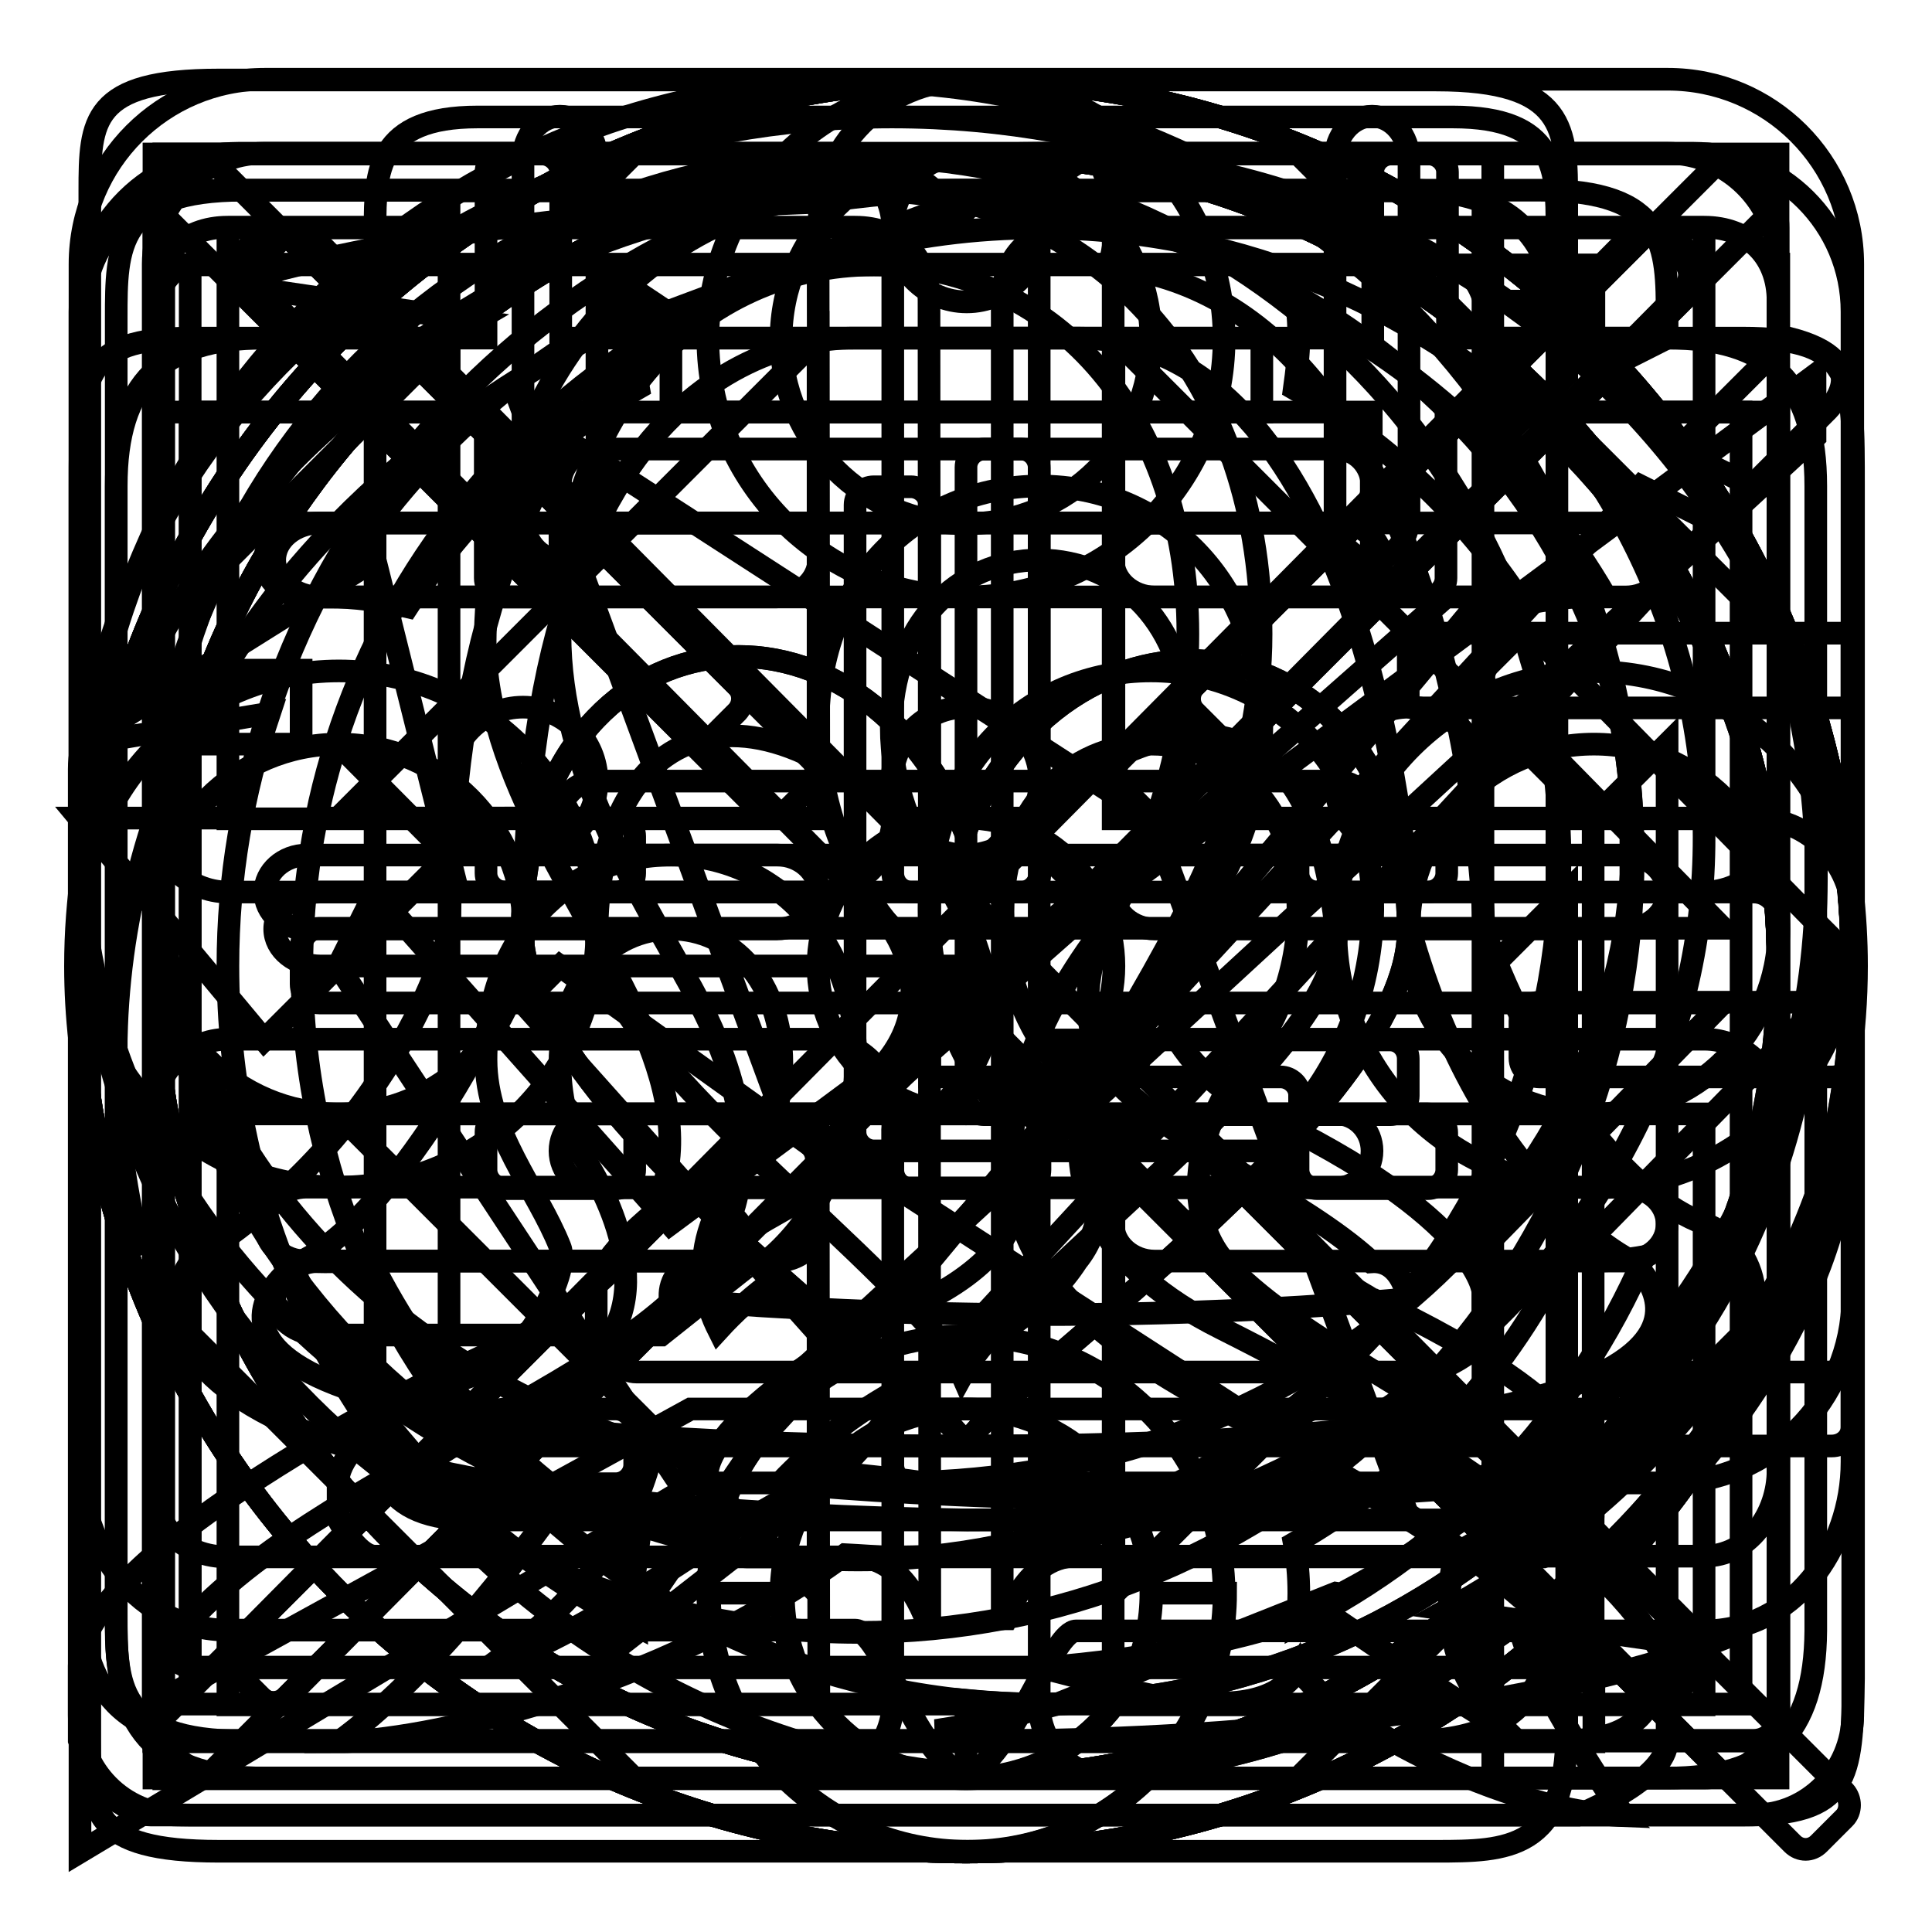
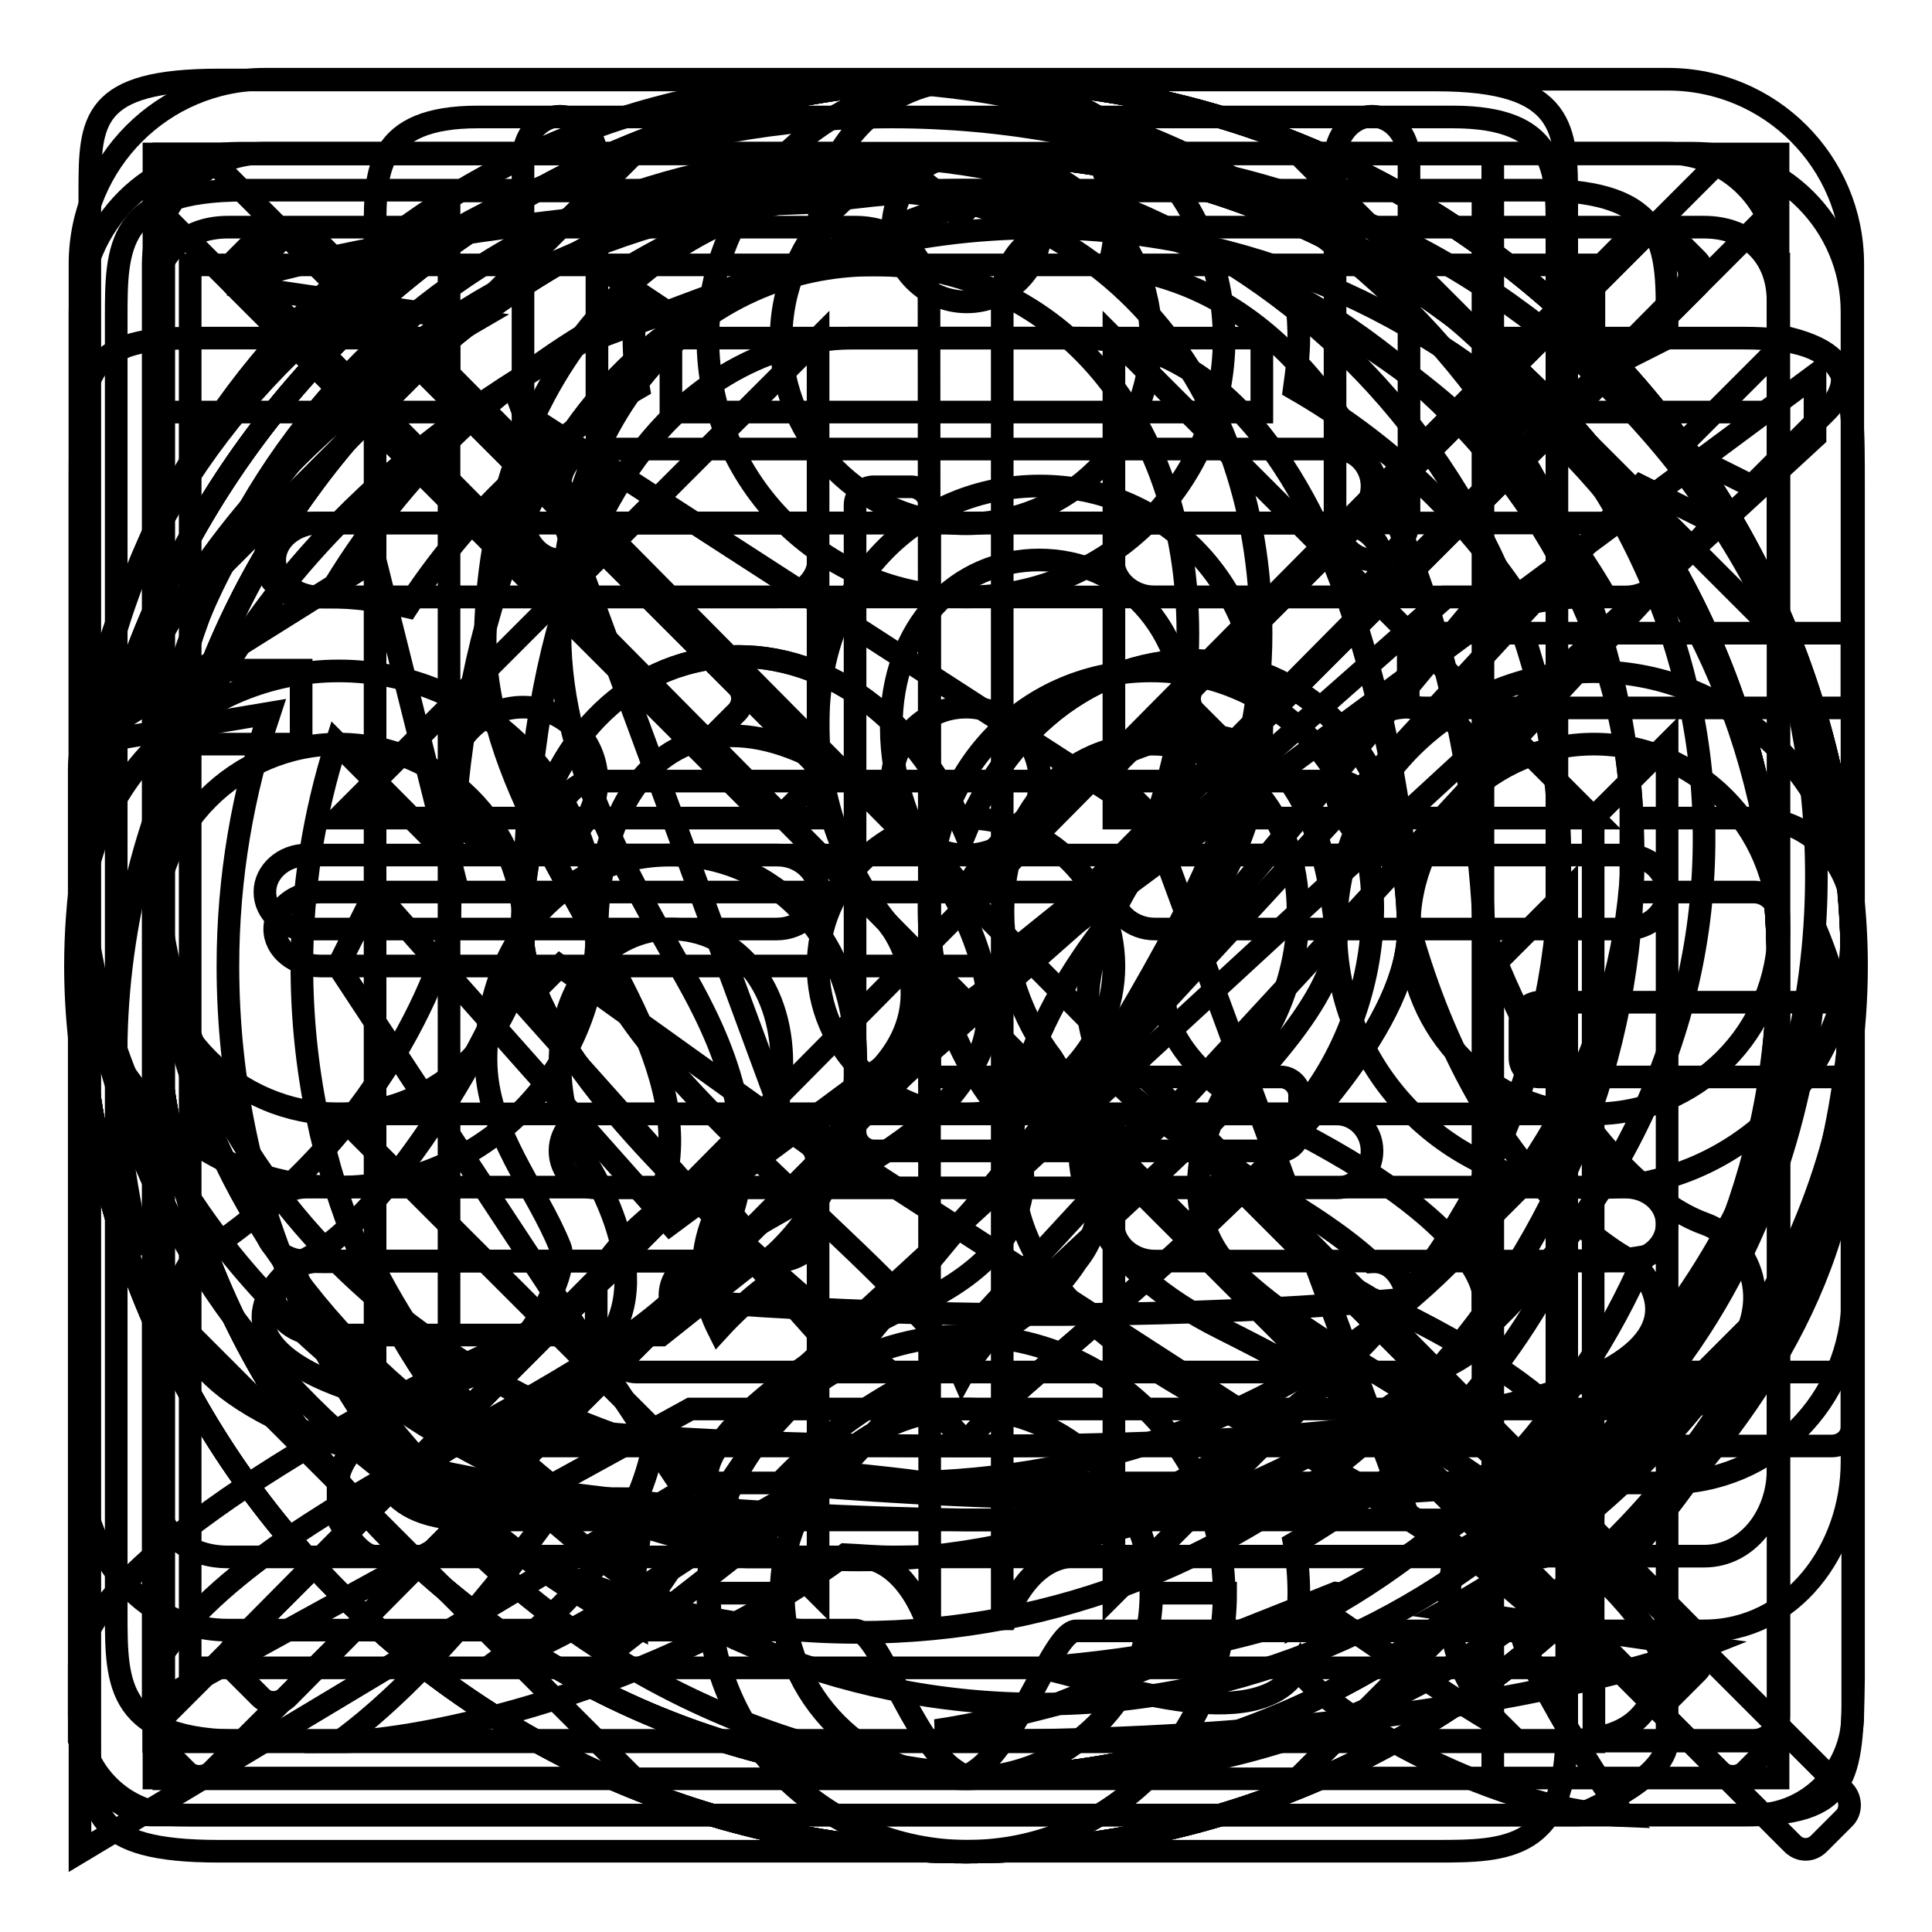
<svg xmlns="http://www.w3.org/2000/svg" version="1.1" x="0px" y="0px" viewBox="0 0 256 256" enable-background="new 0 0 256 256" xml:space="preserve">
  <g>
    <g>
      <path stroke-width="3" fill-opacity="0" stroke="#000000" d="M128,245.4c-64.9,0-117.4-52.6-117.4-117.4C10.6,63.1,63.1,10.6,128,10.6c64.9,0,117.4,52.6,117.4,117.4C245.4,192.9,192.9,245.4,128,245.4L128,245.4z M128,20.4C68.6,20.4,20.4,68.6,20.4,128S68.5,235.6,128,235.6c59.4,0,107.6-48.2,107.6-107.6C235.6,68.6,187.4,20.4,128,20.4L128,20.4z M69.3,54.6l83.2,53.8l34.3,93l-83.2-53.8L69.3,54.6L69.3,54.6z M128,147.6c10.8,0,19.6-8.8,19.6-19.6s-8.8-19.6-19.6-19.6c-10.8,0-19.6,8.8-19.6,19.6S117.2,147.6,128,147.6L128,147.6z" />
      <path stroke-width="3" fill-opacity="0" stroke="#000000" d="M128,245.4c-64.9,0-117.4-52.6-117.4-117.4C10.6,63.1,63.1,10.6,128,10.6c64.9,0,117.4,52.6,117.4,117.4C245.4,192.9,192.9,245.4,128,245.4L128,245.4z M128,20.4C68.6,20.4,20.4,68.6,20.4,128S68.5,235.6,128,235.6c59.4,0,107.6-48.2,107.6-107.6C235.6,68.6,187.4,20.4,128,20.4L128,20.4z M169.6,152.5h-48.9h-4.9c-1.3,0-2.5-1.1-2.5-2.5v-4.9V66.9c0-1.3,1.1-2.4,2.5-2.4h4.9c1.3,0,2.5,1.1,2.5,2.4v75.8h46.5c1.3,0,2.5,1.1,2.5,2.4v4.9C172,151.4,170.9,152.5,169.6,152.5L169.6,152.5z" />
      <path stroke-width="3" fill-opacity="0" stroke="#000000" d="M90,196.5c-0.1,0-45.2-68.5-45.2-68.5l4.9-9.8l39.1,44L240.5,49.7v8.2C240.5,57.9,90,196.5,90,196.5L90,196.5z M211.2,35.1H25.2V221h185.9V108.4l9.8-9.8v115.2c0,16.9-7.5,16.9-16.9,16.9H32.3c-16.9,0-16.9-7.5-16.9-16.9V42.1c0-9.3,0-16.9,16.9-16.9H204c16.9,0,16.9,7.5,16.9,16.9v2.7l-9.7,4.9V35.1L211.2,35.1z" />
      <path stroke-width="3" fill-opacity="0" stroke="#000000" d="M225.8,216.1h-83.2c-3,0-7.6,14.5-13.3,18.5l0,1c-0.5,0-0.9-0.1-1.4-0.3c-0.5,0.2-0.9,0.3-1.3,0.3l0-1c-5.8-3.9-10.1-18.6-13.3-18.6H30.2c-11.7,0-19.6-10.8-19.6-22.4V41.3c0-11.6,9.5-21,21.1-21h80.1c6.1,0,11.6,3.6,15.4,8.6c3.8-5.2,10-8.6,17-8.6h80.1c11.7,0,21.1,9.4,21.1,21v152.4C245.4,205.3,237.5,216.1,225.8,216.1L225.8,216.1z M123.1,39.9c0-5.9-3.9-9.8-9.8-9.8H30.2c-5.9,0-9.8,3.9-9.8,9.8v156.6c0,5.9,3.9,9.8,9.8,9.8h83.2c7.2,0,9.8,9.8,9.8,9.8L123.1,39.9L123.1,39.9z M235.6,39.9c0-5.9-3.9-9.8-9.8-9.8h-83.2c-5.9,0-9.8,3.9-9.8,9.8v176.1c0-0.1,2.6-9.8,9.8-9.8h83.2c5.9,0,9.8-5.6,9.8-11.4V39.9L235.6,39.9z M215.4,167.1h-62.4c-3,0-5.5-2.2-5.5-4.9s2.5-4.9,5.5-4.9h62.4c3.1,0,5.5,2.2,5.5,4.9S218.5,167.1,215.4,167.1L215.4,167.1z M215.4,123.1h-62.4c-3,0-5.5-2.2-5.5-4.9c0-2.7,2.5-4.9,5.5-4.9h62.4c3.1,0,5.5,2.2,5.5,4.9C221,120.9,218.5,123.1,215.4,123.1L215.4,123.1z M215.4,79.1h-62.4c-3,0-5.5-2.2-5.5-4.9s2.5-4.9,5.5-4.9h62.4c3.1,0,5.5,2.2,5.5,4.9S218.5,79.1,215.4,79.1L215.4,79.1z M102.9,167.1H40.6c-3.1,0-5.5-2.2-5.5-4.9s2.5-4.9,5.5-4.9h62.4c3,0,5.5,2.2,5.5,4.9C108.4,164.9,106,167.1,102.9,167.1L102.9,167.1z M102.9,123.1H40.6c-3.1,0-5.5-2.2-5.5-4.9c0-2.7,2.5-4.9,5.5-4.9h62.4c3,0,5.5,2.2,5.5,4.9C108.4,120.9,106,123.1,102.9,123.1L102.9,123.1z M102.9,79.1H40.6c-3.1,0-5.5-2.2-5.5-4.9s2.5-4.9,5.5-4.9h62.4c3,0,5.5,2.2,5.5,4.9C108.4,76.9,106,79.1,102.9,79.1L102.9,79.1z" />
-       <path stroke-width="3" fill-opacity="0" stroke="#000000" d="M221,235.6H35c-13.5,0-19.6-6-19.6-19.6V64.4c0-13.6,6.1-19.6,19.6-19.6h29.4v-22c0-1.3,1.1-2.4,2.5-2.4h4.9c1.3,0,2.5,1.1,2.5,2.4v22h107.6v-22c0-1.3,1.1-2.4,2.5-2.4h4.9c1.3,0,2.5,1.1,2.5,2.4v22H221c13.5,0,19.6,6,19.6,19.6v151.7C240.5,229.7,234.5,235.6,221,235.6L221,235.6z M230.7,54.6h-39.1v22c0,1.3-1.1,2.5-2.5,2.5h-4.9c-1.3,0-2.5-1.1-2.5-2.5v-22H74.2v22c0,1.3-1.1,2.5-2.5,2.5h-4.9c-1.3,0-2.5-1.1-2.5-2.5v-22H25.2v171.2h205.5V54.6L230.7,54.6z M66.9,108.4h14.7c1.3,0,2.5,1.1,2.5,2.4v4.9c0,1.3-1.1,2.5-2.5,2.5H66.9c-1.3,0-2.5-1.1-2.5-2.5v-4.9C64.4,109.5,65.5,108.4,66.9,108.4L66.9,108.4z M66.9,147.6h14.7c1.3,0,2.5,1.1,2.5,2.5v4.9c0,1.3-1.1,2.5-2.5,2.5H66.9c-1.3,0-2.5-1.1-2.5-2.5V150C64.4,148.7,65.5,147.6,66.9,147.6L66.9,147.6z M66.9,186.7h14.7c1.3,0,2.5,1.1,2.5,2.5v4.9c0,1.3-1.1,2.5-2.5,2.5H66.9c-1.3,0-2.5-1.1-2.5-2.5v-4.9C64.4,187.8,65.5,186.7,66.9,186.7L66.9,186.7z M120.7,108.4h14.7c1.3,0,2.4,1.1,2.4,2.4v4.9c0,1.3-1.1,2.5-2.4,2.5h-14.7c-1.3,0-2.4-1.1-2.4-2.5v-4.9C118.2,109.5,119.3,108.4,120.7,108.4L120.7,108.4z M120.7,147.6h14.7c1.3,0,2.4,1.1,2.4,2.5v4.9c0,1.3-1.1,2.5-2.4,2.5h-14.7c-1.3,0-2.4-1.1-2.4-2.5V150C118.2,148.7,119.3,147.6,120.7,147.6L120.7,147.6z M120.7,186.7h14.7c1.3,0,2.4,1.1,2.4,2.5v4.9c0,1.3-1.1,2.5-2.4,2.5h-14.7c-1.3,0-2.4-1.1-2.4-2.5v-4.9C118.2,187.8,119.3,186.7,120.7,186.7L120.7,186.7z M174.5,108.4h14.7c1.3,0,2.5,1.1,2.5,2.4v4.9c0,1.3-1.1,2.5-2.5,2.5h-14.7c-1.3,0-2.5-1.1-2.5-2.5v-4.9C172,109.5,173.1,108.4,174.5,108.4L174.5,108.4z M174.5,147.6h14.7c1.3,0,2.5,1.1,2.5,2.5v4.9c0,1.3-1.1,2.5-2.5,2.5h-14.7c-1.3,0-2.5-1.1-2.5-2.5V150C172,148.7,173.1,147.6,174.5,147.6L174.5,147.6z M174.5,186.7h14.7c1.3,0,2.5,1.1,2.5,2.5v4.9c0,1.3-1.1,2.5-2.5,2.5h-14.7c-1.3,0-2.5-1.1-2.5-2.5v-4.9C172,187.8,173.1,186.7,174.5,186.7L174.5,186.7z" />
      <path stroke-width="3" fill-opacity="0" stroke="#000000" d="M211.2,157.4c-18.9,0-34.2-15.3-34.2-34.2s15.3-34.2,34.2-34.2s34.2,15.3,34.2,34.2S230.1,157.4,211.2,157.4L211.2,157.4z M211.2,98.6c-13.5,0-24.5,10.9-24.5,24.5c0,13.5,10.9,24.5,24.5,24.5c13.5,0,24.5-10.9,24.5-24.5C235.6,109.6,224.7,98.6,211.2,98.6L211.2,98.6z M201.8,80.1c-7.7-11.8-18.1-21.6-30.3-28.6c0.3-2.2,0.6-4.4,0.6-6.7c0-1.4-0.1-2.9-0.2-4.3c17.1,8.6,31.3,22.1,40.9,38.6c-0.5,0-1-0.1-1.5-0.1C208,79.1,204.8,79.4,201.8,80.1L201.8,80.1z M128,245.4c-18.9,0-34.2-15.3-34.2-34.2s15.3-34.2,34.2-34.2s34.2,15.3,34.2,34.2S146.9,245.4,128,245.4L128,245.4z M128,186.7c-13.5,0-24.5,10.9-24.5,24.5c0,13.5,11,24.5,24.5,24.5c13.5,0,24.5-10.9,24.5-24.5S141.5,186.7,128,186.7L128,186.7z M128,79.1c-18.9,0-34.2-15.3-34.2-34.2c0-18.9,15.3-34.2,34.2-34.2s34.2,15.3,34.2,34.2C162.2,63.8,146.9,79.1,128,79.1L128,79.1z M128,20.4c-13.5,0-24.5,10.9-24.5,24.5c0,13.5,11,24.5,24.5,24.5c13.5,0,24.5-10.9,24.5-24.5C152.5,31.3,141.5,20.4,128,20.4L128,20.4z M84.2,215.4c-20.4-10.3-36.7-27.5-45.9-48.5c1.6,0.2,3.2,0.3,4.8,0.3c2,0,3.9-0.2,5.9-0.4c7.8,15.9,20.2,29.1,35.6,37.8c-0.3,2.2-0.6,4.4-0.6,6.6C84,212.6,84.1,214,84.2,215.4L84.2,215.4z M54,80.4c-3.4-0.8-7-1.3-10.6-1.3c9.6-16.4,23.7-29.9,40.8-38.5C84.1,42,84,43.4,84,44.8c0,2.3,0.2,4.5,0.6,6.6C72.2,58.5,61.7,68.5,54,80.4L54,80.4z M79.1,123.1c0,18.9-15.3,34.2-34.2,34.2c-18.9,0-34.2-15.3-34.2-34.2s15.3-34.2,34.2-34.2C63.7,88.9,79.1,104.2,79.1,123.1L79.1,123.1z M20.4,123.1c0,13.5,10.9,24.5,24.5,24.5c13.5,0,24.5-10.9,24.5-24.5c0-13.5-10.9-24.5-24.5-24.5C31.3,98.6,20.4,109.6,20.4,123.1L20.4,123.1z M207,166.9c1.4,0.1,2.8,0.2,4.2,0.2c2.3,0,4.5-0.2,6.7-0.6c-9.1,21.1-25.5,38.5-46,48.8c0.1-1.4,0.2-2.8,0.2-4.2c0-2.3-0.2-4.5-0.6-6.6C186.7,195.8,199.1,182.7,207,166.9L207,166.9z" />
      <path stroke-width="3" fill-opacity="0" stroke="#000000" d="M246,128c0,35.8-21.6,67.3-54.2,85.3l33.9,4.9c0,0-31.4,12.5-97.7,12.5c0,0,1.3-0.5,3.3-1.3c-1.1,0-2.2,0.1-3.3,0.1c-1.3,0-2.7-0.1-4-0.2c5.3-0.8,10.5-2,15.8-3.4c14.5-5.8,37.2-14.8,37.2-14.8l0.7,0.1c12.4-6.6,23.9-14.8,33.5-24.6c29.1-29.7,34.1-66.3,26-97.4C242.8,101.3,246,114.3,246,128L246,128z M69.3,132.9l4.9-4.9l34.2,24.5l83.2-73.4h4.9c0,0-79.8,95.7-84.5,101.6C112,180.7,69.3,132.9,69.3,132.9L69.3,132.9z M79.1,44.8l-0.8-0.1c-12.4,6.6-23.8,14.8-33.4,24.6c-28.9,29.5-34.1,65.9-26.2,96.9C13.1,154.3,10,141.5,10,128c0-35.4,21.1-67,53-85.5l-32.7-4.8c0,0,25.2-9,78-10.9c6.4-0.9,13-1.6,19.7-1.6c3.7,0,7.3,0.2,11,0.5c-5.5,0.6-11.1,1.7-16.7,2.9C109.4,33.5,79.1,44.8,79.1,44.8L79.1,44.8z" />
      <path stroke-width="3" fill-opacity="0" stroke="#000000" d="M221,196.5H92.1l-81.5,48.9V172v-14.7V35c0-13.5,11-24.5,24.5-24.5H221c13.5,0,24.5,10.9,24.5,24.5v137C245.4,185.6,234.5,196.5,221,196.5L221,196.5z M235.6,35c0-8.1-6.6-14.7-14.7-14.7H35c-8.1,0-14.7,6.6-14.7,14.7v137v53.8l71.2-39.1H221c8.1,0,14.7-6.6,14.7-14.7V35L235.6,35z M186.7,113.3c-5.4,0-9.8-4.4-9.8-9.8c0-5.4,4.4-9.8,9.8-9.8s9.8,4.4,9.8,9.8C196.5,108.9,192.1,113.3,186.7,113.3L186.7,113.3z M128,113.3c-5.4,0-9.8-4.4-9.8-9.8c0-5.4,4.4-9.8,9.8-9.8c5.4,0,9.8,4.4,9.8,9.8C137.8,108.9,133.4,113.3,128,113.3L128,113.3z M69.3,113.3c-5.4,0-9.8-4.4-9.8-9.8c0-5.4,4.4-9.8,9.8-9.8c5.4,0,9.8,4.4,9.8,9.8C79.1,108.9,74.7,113.3,69.3,113.3L69.3,113.3z" />
-       <path stroke-width="3" fill-opacity="0" stroke="#000000" d="M225.8,235.6h-78.3c-5.4,0-9.8-4.4-9.8-9.8v-78.3c0-5.4,4.4-9.8,9.8-9.8h78.3c5.4,0,9.8,4.4,9.8,9.8v78.3C235.6,231.3,231.3,235.6,225.8,235.6L225.8,235.6z M225.8,147.6h-78.3v78.3h78.3L225.8,147.6L225.8,147.6z M225.8,118.2h-78.3c-5.4,0-9.8-4.4-9.8-9.8V30.2c0-5.4,4.4-9.8,9.8-9.8h78.3c5.4,0,9.8,4.4,9.8,9.8v78.3C235.6,113.8,231.3,118.2,225.8,118.2L225.8,118.2z M225.8,30.2h-78.3v78.3h78.3L225.8,30.2L225.8,30.2z M108.4,235.6H30.2c-5.4,0-9.8-4.4-9.8-9.8v-78.3c0-5.4,4.4-9.8,9.8-9.8h78.3c5.4,0,9.8,4.4,9.8,9.8v78.3C118.2,231.3,113.8,235.6,108.4,235.6L108.4,235.6z M108.4,147.6H30.2v78.3h78.3L108.4,147.6L108.4,147.6z M108.4,118.2H30.2c-5.4,0-9.8-4.4-9.8-9.8V30.2c0-5.4,4.4-9.8,9.8-9.8h78.3c5.4,0,9.8,4.4,9.8,9.8v78.3C118.2,113.8,113.8,118.2,108.4,118.2L108.4,118.2z M108.4,30.2H30.2v78.3h78.3L108.4,30.2L108.4,30.2z" />
      <path stroke-width="3" fill-opacity="0" stroke="#000000" d="M201.5,216.1c0.7,4.6,11.1,21.3,13.8,24.5c-18.6-0.7-41.3-15-43.2-19.6c-5.4,9.6-25.9,1.7-34.2,0c14.5-1.1,26.9-3.8,37.6-7.5c7.3,5,22.3,15.2,23.6,15.3c-7.7-7.6-7.8-16.4-6.3-22.9c50.6-27.8,47.8-82.8,47.8-82.8C262.3,175,201.7,216.1,201.5,216.1L201.5,216.1z M118.3,206.3c-2.1,0-4.2-0.2-6.3-0.3c-25.2,18.5-56.9,24.8-67.1,24.8c11.7-8.5,23.6-23.9,29.8-32.7c-37.7-14.8-64.1-48.3-64.1-87.2c0-52.7,48.2-95.4,107.6-95.4c59.5,0,107.6,42.7,107.6,95.4C225.9,163.6,177.8,206.3,118.3,206.3L118.3,206.3z M118.3,25.3c-54,0-97.8,38.3-97.8,85.6c0,37.5,27.6,69.3,66,80.9c-1.2,6.4-5.7,17.6-21.9,29.2c18.3-6.6,33.1-21.1,47-25.8c4.6,0.5,8.5,0.9,10.4,1.2c52.4-1.6,94.3-39.2,94.3-85.5C216.2,63.6,172.3,25.3,118.3,25.3L118.3,25.3z" />
-       <path stroke-width="3" fill-opacity="0" stroke="#000000" d="M241.9,54.6l-9.8,9.8l-9.8-4.9L237,44.8C249.3,47.9,241.9,54.6,241.9,54.6L241.9,54.6z M109.8,196.5l-28.1,21.9l18.3-26.8L217.4,64.4l9.8,4.9L109.8,196.5L109.8,196.5z M42.6,176.9c-3.4,0-6.2-2.2-6.2-4.9s2.8-4.9,6.2-4.9H100c-0.1,0-12.4,9.8-12.4,9.8H42.6L42.6,176.9z M36.4,74.2c0-2.7,2.7-4.9,5.9-4.9h134.9c3.3,0,5.9,2.2,5.9,4.9s-2.6,4.9-5.9,4.9H42.3C39.1,79.1,36.4,76.9,36.4,74.2L36.4,74.2z M42.5,128c-3.4,0-6.1-2.2-6.1-4.9c0-2.7,2.7-4.9,6.1-4.9H144c-0.1,0-12.2,9.8-12.2,9.8H42.5L42.5,128z M197.8,20.4H21.7v215.3h176.1V128l9.8-9.8v111.2c0,15.8-8,15.9-17.3,15.9H29c-17.1,0-17.1-5.4-17.1-14.7V25.3c0-9.3,0.2-14.7,17.1-14.7h161.3c17.3,0,17.3,6.6,17.3,15.9v23.2l-9.8,9.8L197.8,20.4L197.8,20.4z" />
+       <path stroke-width="3" fill-opacity="0" stroke="#000000" d="M241.9,54.6l-9.8,9.8l-9.8-4.9L237,44.8C249.3,47.9,241.9,54.6,241.9,54.6L241.9,54.6z M109.8,196.5l-28.1,21.9l18.3-26.8L217.4,64.4l9.8,4.9L109.8,196.5L109.8,196.5z M42.6,176.9c-3.4,0-6.2-2.2-6.2-4.9s2.8-4.9,6.2-4.9H100c-0.1,0-12.4,9.8-12.4,9.8H42.6L42.6,176.9z M36.4,74.2c0-2.7,2.7-4.9,5.9-4.9h134.9c3.3,0,5.9,2.2,5.9,4.9s-2.6,4.9-5.9,4.9H42.3C39.1,79.1,36.4,76.9,36.4,74.2L36.4,74.2z M42.5,128c-3.4,0-6.1-2.2-6.1-4.9c0-2.7,2.7-4.9,6.1-4.9H144c-0.1,0-12.2,9.8-12.2,9.8H42.5L42.5,128z M197.8,20.4H21.7v215.3h176.1V128l9.8-9.8v111.2c0,15.8-8,15.9-17.3,15.9H29c-17.1,0-17.1-5.4-17.1-14.7V25.3c0-9.3,0.2-14.7,17.1-14.7h161.3c17.3,0,17.3,6.6,17.3,15.9v23.2l-9.8,9.8L197.8,20.4z" />
      <path stroke-width="3" fill-opacity="0" stroke="#000000" d="M242.7,191.6h-23.9c-1.5,0-2.7-1.1-2.7-2.5v-4.9c0-1.3,1.2-2.4,2.7-2.4h23.9c1.5,0,2.7,1.1,2.7,2.4v4.9C245.4,190.5,244.2,191.6,242.7,191.6L242.7,191.6z M242.8,142.7H204c-1.4,0-2.6-1.1-2.6-2.5v-4.9c0-1.3,1.2-2.5,2.6-2.5h38.8c1.4,0,2.6,1.1,2.6,2.5v4.9C245.4,141.6,244.2,142.7,242.8,142.7L242.8,142.7z M187.2,93.8c-0.3,0-0.6-0.2-0.6-0.6v-8.7c0-0.3,0.2-0.6,0.6-0.6h57.6c0.3,0,0.6,0.3,0.6,0.6v8.7c0,0.3-0.2,0.6-0.6,0.6H187.2L187.2,93.8z M161.8,176c55,27.6,59.1,44.9,59.1,44.9s0,4.5,0,9.8c0,5.2-11.8,9.8-11.8,9.8s-183.2,0-189.1,0c-5.9,0-9.5-9.9-9.5-9.9s0-2.8,0-9.9c0-14.1,42.2-36,48.9-38.9c63.6-27.6,3.9-60,4.9-97.8c0.9-35.1,23-58.7,51.4-58.7c28.4,0,51.4,23.6,51.4,58.7c0,18.3-7.7,33.8-18.1,51.4C149,135.3,129.2,159.7,161.8,176z M157.4,84c0-29.7-18.6-48.9-41.6-48.9c-23,0-41.6,19.2-41.6,48.9c0,18.1,10.3,33.9,17.5,47c4.3,7.9,11.2,23,2.1,36.2c-13.3,18.2-59,30.7-73.4,53.7c0,6.2,0,9.9,0,9.9h190.8c0,0,0-7.2,0-9.9c-28.9-30.6-59.8-32.8-73.4-53.7c0-0.3-12.5-16.3,8.1-43.8c0,0,1.8,0,0,0C153,112.5,157.4,98.3,157.4,84L157.4,84z" />
      <path stroke-width="3" fill-opacity="0" stroke="#000000" d="M230.8,240.5H25.3c-14.5,0-14.7-6-14.7-19.6V64.4c0-14.2,0-19.6,14.7-19.6h34.2v9.8H20.4v176.1h215.3V54.6h-39.1v-9.8h34.3c14.8,0,14.7,5.3,14.7,19.6v158C245.4,235.8,245.1,240.5,230.8,240.5L230.8,240.5z M181.8,74.2c-2.7,0-4.9-2.6-4.9-5.8V21.2c0-3.2,2.2-5.8,4.9-5.8c2.7,0,4.9,2.6,4.9,5.8v47.2C186.7,71.6,184.5,74.2,181.8,74.2L181.8,74.2z M171.9,147.6c0,0,0.1,0,0.1,0c-10.8,14.3,9.7,24.4,9.8,24.5c31.5,14.8,29.3,23.6,29.3,23.6s0,2.5,0,5.3c0,2.8-6.6,5.3-6.6,5.3s-102.3,0-105.5,0c-3.3,0-5.3-5.4-5.3-5.4s0-1.6,0-5.4c0-7.7,23-21.7,29.4-23.4c20.1-10.4,9.8-24.5,9.8-24.5c0,0,0.1,0,0.1,0c-6.1-7-9.9-16.9-9.9-27.1c0-18.9,13.1-31.6,29.4-31.6c16.2,0,29.4,12.7,29.4,31.6C181.8,130.7,178,140.6,171.9,147.6L171.9,147.6z M152.5,98.6c-10.8,0-19.6,8.7-19.6,22.2c0,7.2,2.6,14.3,6.5,19.4c3.4,5.3,10.2,18.4,3.3,26.9c-7.5,11.6-23.4,14.3-34.3,24.5c-6,5.6-4.9,4.9-4.9,4.9s46.5,4.9,97.8,0c-0.1,0-1.1-1.3-4.9-4.9c-7.6-7.2-25.3-14.7-34.2-24.5c0-0.1-9-9,2.2-25.6c4.6-5.1,7.6-12.8,7.6-20.6C172,107.4,163.3,98.6,152.5,98.6L152.5,98.6z M88.9,44.8h78.3v9.8H88.9V44.8L88.9,44.8z M74.2,74.2c-2.7,0-4.9-2.6-4.9-5.8V21.2c0-3.2,2.2-5.8,4.9-5.8s4.9,2.6,4.9,5.8v47.2C79.1,71.6,76.9,74.2,74.2,74.2L74.2,74.2z M64.4,140.4c0-16.2,10.9-27.1,24.5-27.1c13.5,0,24.5,10.9,24.5,27.1c0,10.3-4.4,20.2-11.1,26.1c0.1,1,0.3,2,0.6,2.9c-3.1,2.2-5.6,4.5-7.7,6.8c-1.3-2.6-6-12.5,5.9-23.8c0,0,1.6,0,0,0c1.6-3.4,2.5-7.5,2.5-11.5c0-10.8-6.6-17.8-14.7-17.8s-14.7,7-14.7,17.8c0,4.1,0.9,8.1,2.5,11.5c-1.6,0,0,0,0,0s10.4,14.5,4.3,24.5c-6,9.8-9.3,10.6-17.7,13.3c-5.9,1.9-8.6,6.1-8.7,6.2c9.6,1.7,20.1,2.2,29.6,2.2c-0.6,4.5-0.3,7.6-0.3,7.6c-17.2,0-33.2,0-34.2,0c-2.4,0-4.9-4.9-4.9-4.9s0-2,0-4.9c0-5.8,12.6-12.7,19.6-14.7c4.2-1.2,11.4-12.6,9.8-16.5C71.2,157.6,64.4,150,64.4,140.4L64.4,140.4z" />
      <path stroke-width="3" fill-opacity="0" stroke="#000000" d="M137.8,235.6c-59.4,0-107.6-48.2-107.6-107.6c0-11.8,2-23,5.5-33.5l-25.1,4.2l39.1-24.5l9.8,39.2L44.6,98.4c-3,9.4-4.6,19.3-4.6,29.6c0,54,43.8,97.8,97.8,97.8c54,0,97.8-43.8,97.8-97.8s-43.8-97.8-97.8-97.8c-17.3,0-33.4,4.5-47.5,12.4l-9-6c16.4-10.2,35.7-16.1,56.5-16.1c59.4,0,107.6,48.2,107.6,107.6C245.4,187.4,197.2,235.6,137.8,235.6L137.8,235.6z M167.1,147.6c28.7,13.7,29.4,23.6,29.4,23.6s0,2.5,0,5.3c0,2.8-6.6,5.3-6.6,5.3s-102.3,0-105.6,0c-3.3,0-5.3-5.4-5.3-5.4s0-1.5,0-5.4c0-7.7,23.6-21.7,29.4-23.4c20.1-10.4,9.8-24.5,9.8-24.5c0,0,0.1,0,0.1,0c-6.1-7-9.9-16.9-9.9-27.1c0-18.9,13.1-31.6,29.4-31.6c16.2,0,29.4,12.7,29.4,31.6c0,10.2-3.9,20.1-9.9,27.1c0.1,0,0.1,0,0.1,0C146.5,137.4,167.1,147.5,167.1,147.6L167.1,147.6z M149.7,117c4.6-5.1,7.6-12.7,7.6-20.6c0-13.5-8.8-22.2-19.6-22.2s-19.6,8.7-19.6,22.2c0,7.3,2.6,14.4,6.6,19.4c3.4,5.4,10.2,18.4,3.2,26.9c-7.4,11.6-25.6,16.4-34.2,24.5c-5.6,0.4-4.9,4.9-4.9,4.9s46.1,4.7,97.8,0c-0.1,0-0.8-5.2-4.9-4.9c-9.4-8.6-25.3-14.7-34.3-24.5C147.6,142.6,138.6,133.6,149.7,117L149.7,117z" />
      <path stroke-width="3" fill-opacity="0" stroke="#000000" d="M232.4,240.5H23.6c-7.2,0-13.1-5.9-13.1-13.2v-92.8v-12.9v-19.7c0-7.2,5.9-13.1,13.3-13.1h16.1v9.8H23.7c-1.8,0-3.3,1.6-3.3,3.5v19.3v37.2v68.7c0,1.8,1.5,3.3,3.3,3.3h208.7c1.8,0,3.3-1.5,3.3-3.3V121.5c0-1.8-1.5-3.3-3.3-3.3h-16.3v-9.8h16.3c7.2,0,13.1,5.9,13.1,13.2v105.7C245.4,234.6,239.6,240.5,232.4,240.5L232.4,240.5z M192.5,201.4H63.3c-13.6,0-13.6-7.2-13.6-14.7V30.2c0-7.5,0.2-14.7,13.6-14.7h129.2c13.8,0,13.8,7.2,13.8,14.7v156.6C206.3,199.5,199.9,201.4,192.5,201.4L192.5,201.4z M196.5,25.3h-137v166.3h137V25.3L196.5,25.3z M78.9,59.5h98.2c2.6,0,4.7,2.2,4.7,4.9c0,2.7-2.1,4.9-4.7,4.9H78.9c-2.6,0-4.7-2.2-4.7-4.9C74.2,61.7,76.3,59.5,78.9,59.5L78.9,59.5z M78.9,103.5h98.2c2.6,0,4.7,2.2,4.7,4.9s-2.1,4.9-4.7,4.9H78.9c-2.6,0-4.7-2.2-4.7-4.9S76.3,103.5,78.9,103.5L78.9,103.5z M78.9,147.6h98.2c2.6,0,4.7,2.2,4.7,4.9s-2.1,4.9-4.7,4.9H78.9c-2.6,0-4.7-2.2-4.7-4.9S76.3,147.6,78.9,147.6L78.9,147.6z" />
-       <path stroke-width="3" fill-opacity="0" stroke="#000000" d="M244.6,129.7l-3.3,3.3l0,0L204,171.1c-0.9,0.9-2.4,0.9-3.3,0l-3.3-3.3c-0.9-0.9-0.9-2.4,0-3.3l30.9-31.6h-186c-1.3,0-2.4-1.1-2.4-2.5v-4.9c0-1.3,1.1-2.5,2.4-2.5h186l-31-31.6c-0.9-0.9-0.9-2.4,0-3.3l3.3-3.3c0.9-0.9,2.3-0.9,3.3,0l37.4,38.1l0,0l3.3,3.3C245.5,127.3,245.5,128.7,244.6,129.7L244.6,129.7z M191.7,35c-26.6,0-141.5,0-166.3,0c-3.1,0-4.9,4.9-4.9,4.9v176.1c0,0,2.1,4.9,4.9,4.9c24.1,0,142,0,166.3,0c3,0,4.9-4.9,4.9-4.9h9.4c-1.9,12.5-10.9,14.7-19.2,14.7H30.3c-16.9,0-19.6-10.3-19.6-19.6V44.8c0-9.3,2.7-19.6,19.6-19.6h156.6c13.9,0,18.2,7,19.2,14.7h-9.4C196.6,39.9,195.5,35,191.7,35L191.7,35z" />
-       <path stroke-width="3" fill-opacity="0" stroke="#000000" d="M137.8,235.6c-3.3,0-6.6-0.2-9.8-0.5v-9.8c3.2,0.3,6.5,0.5,9.8,0.5c54,0,97.8-43.8,97.8-97.8c0-54-43.8-97.9-97.8-97.9c-47.3,0-86.8,33.6-95.9,78.3h22.5L35,137.8l-24.5-29.4H32c9.2-50.1,53-88.1,105.8-88.1c59.4,0,107.6,48.2,107.6,107.6C245.4,187.4,197.2,235.6,137.8,235.6L137.8,235.6z M130.4,59.5h4.9c1.3,0,2.4,1.1,2.4,2.5v75.8h46.5c1.3,0,2.4,1.1,2.4,2.5v4.9c0,1.3-1.1,2.5-2.4,2.5h-48.9h-4.9c-1.3,0-2.4-1.1-2.4-2.5v-4.9V61.9C128,60.6,129.1,59.5,130.4,59.5L130.4,59.5z" />
      <path stroke-width="3" fill-opacity="0" stroke="#000000" d="M244.4,240.9l-3.4,3.4c-1,1-2.5,1-3.5,0l-54.8-54.8c-18.3,16.6-42.4,26.8-69,26.8c-56.8,0-102.8-46-102.8-102.7c0-56.8,46-102.8,102.8-102.8c56.7,0,102.7,46,102.7,102.8c0,26.6-10.2,50.8-26.8,69l54.8,54.8C245.3,238.4,245.3,240,244.4,240.9L244.4,240.9z M113.7,20.7c-51.3,0-93,41.6-93,93c0,51.3,41.6,93,93,93c51.3,0,93-41.6,93-93C206.6,62.3,165,20.7,113.7,20.7L113.7,20.7z" />
      <path stroke-width="3" fill-opacity="0" stroke="#000000" d="M128.1,201.4c-123-2.1-104.3-33-102.7-34.3c28-17.7,34.3-44,34.2-44c0.3-74.3,37.3-85.9,49.7-87.7c-0.5-1.7-0.8-3.4-0.8-5.2c0-10.8,8.8-19.6,19.6-19.6s19.6,8.8,19.6,19.6c0,1.8-0.3,3.5-0.8,5.1c44.3,4.4,49.7,79.8,49.7,87.8c7.3,20.2,19.2,35.5,29.4,39.1C237.4,166.3,247.6,201.4,128.1,201.4L128.1,201.4z M128.1,20.4c-5.4,0-9.8,4.4-9.8,9.8s4.4,9.8,9.8,9.8c5.4,0,9.8-4.4,9.8-9.8C137.9,24.8,133.6,20.4,128.1,20.4L128.1,20.4z M216.2,167.1c0,0-19.7-9.4-29.4-44c0-13-7.6-78.3-44-78.3c0,0-7.4,0-14.7,0c0,0-7,0-14.7,0c-3.2,0-44-1.2-44,78.3c0,7.7-16.9,38.1-29.4,44c-4.2,2.3-29.5,24.5,88.1,24.5C245.7,191.6,216.2,167.1,216.2,167.1L216.2,167.1z M128.1,235.6c13.5,0,24.5-10.9,24.5-24.5h9.8c0,18.9-15.3,34.2-34.2,34.2c-18.9,0-34.2-15.3-34.2-34.2h9.8C103.7,224.7,114.6,235.6,128.1,235.6L128.1,235.6z" />
      <path stroke-width="3" fill-opacity="0" stroke="#000000" d="M128,245.4c-64.9,0-117.4-52.6-117.4-117.4C10.6,63.1,63.1,10.6,128,10.6c64.9,0,117.4,52.6,117.4,117.4C245.4,192.9,192.9,245.4,128,245.4L128,245.4z M128,20.4C68.6,20.4,20.4,68.6,20.4,128S68.5,235.6,128,235.6c59.4,0,107.6-48.2,107.6-107.6C235.6,68.6,187.4,20.4,128,20.4L128,20.4z M128,191.6c-0.7-4.9-58.9-44.3-58.8-68.5c0.3-41.9,43.5-48.9,58.7-12.8c14.4-34.7,58.4-29.2,58.7,12.8C186.9,147.1,129.6,185.4,128,191.6L128,191.6z M128,118.2c-24.9-31.4-48.4-24.9-48.9,4.9c-2.1,15.2,42.9,46.3,48.4,59.1c7.3-13.4,51.4-43.5,49.5-59.1C171.7,72.7,129.7,110.7,128,118.2L128,118.2z" />
      <path stroke-width="3" fill-opacity="0" stroke="#000000" d="M128,245.4c-64.9,0-117.4-52.6-117.4-117.4C10.6,63.1,63.1,10.6,128,10.6c64.9,0,117.4,52.6,117.4,117.4C245.4,192.9,192.9,245.4,128,245.4L128,245.4z M128,20.4C68.6,20.4,20.4,68.6,20.4,128S68.5,235.6,128,235.6c59.4,0,107.6-48.2,107.6-107.6C235.6,68.6,187.4,20.4,128,20.4L128,20.4z M128,191.6c-0.7-4.9-58.9-44.3-58.8-68.5c0.3-41.9,43.5-48.9,58.7-12.8c14.4-34.7,58.4-29.2,58.7,12.8C186.9,147.1,129.6,185.4,128,191.6L128,191.6z" />
      <path stroke-width="3" fill-opacity="0" stroke="#000000" d="M147.6,108.4V44.8l63.6,63.6H147.6L147.6,108.4z M44.8,108.4l63.6-63.6v63.6H44.8L44.8,108.4z M234.7,28.1l-69.6,69.6c-0.9,0.9-2.5,0.9-3.4,0l-3.4-3.4c-0.9-0.9-0.9-2.5,0-3.4l69.6-69.6c0.9-0.9,2.5-0.9,3.4,0l3.4,3.4C235.6,25.7,235.6,27.2,234.7,28.1L234.7,28.1z M97.7,94.3l-3.4,3.4c-0.9,0.9-2.5,0.9-3.4,0L21.3,28.1c-1-0.9-1-2.5,0-3.4l3.4-3.4c0.9-0.9,2.5-0.9,3.4,0l69.6,69.6C98.6,91.8,98.6,93.3,97.7,94.3L97.7,94.3z M147.6,211.2v-63.6h63.6L147.6,211.2L147.6,211.2z M44.8,147.6h63.6v63.6L44.8,147.6L44.8,147.6z M234.7,231.3l-3.4,3.4c-0.9,0.9-2.5,0.9-3.4,0l-69.6-69.6c-0.9-0.9-0.9-2.5,0-3.4l3.4-3.4c0.9-0.9,2.5-0.9,3.4,0l69.6,69.6C235.6,228.8,235.6,230.3,234.7,231.3L234.7,231.3z M97.7,165.1l-69.6,69.6c-0.9,0.9-2.5,0.9-3.4,0l-3.4-3.4c-0.9-1-0.9-2.5,0-3.4l69.6-69.6c0.9-0.9,2.5-0.9,3.4,0l3.4,3.4C98.6,162.7,98.6,164.2,97.7,165.1L97.7,165.1z" />
      <path stroke-width="3" fill-opacity="0" stroke="#000000" d="M20.4,235.6V172L84,235.6H20.4L20.4,235.6z M172,235.6l63.6-63.6v63.6H172L172,235.6z M107.5,155.3l-69.6,69.6c-0.9,0.9-2.5,0.9-3.4,0l-3.4-3.4c-0.9-0.9-0.9-2.5,0-3.4l69.6-69.6c0.9-0.9,2.5-0.9,3.4,0l3.4,3.4C108.4,152.9,108.4,154.4,107.5,155.3L107.5,155.3z M224.9,221.5l-3.4,3.4c-0.9,0.9-2.5,0.9-3.4,0l-69.6-69.6c-0.9-0.9-0.9-2.5,0-3.4l3.4-3.4c0.9-0.9,2.5-0.9,3.4,0l69.6,69.6C225.8,219,225.8,220.6,224.9,221.5L224.9,221.5z M20.4,84V20.4H84L20.4,84L20.4,84z M172,20.4h63.6V84L172,20.4L172,20.4z M107.5,104.1l-3.4,3.4c-0.9,0.9-2.5,0.9-3.4,0L31.1,37.9c-0.9-0.9-0.9-2.5,0-3.4l3.4-3.4c0.9-0.9,2.5-0.9,3.4,0l69.6,69.6C108.4,101.6,108.4,103.1,107.5,104.1L107.5,104.1z M224.9,37.9l-69.6,69.6c-0.9,0.9-2.5,0.9-3.4,0l-3.4-3.4c-0.9-0.9-0.9-2.5,0-3.4l69.6-69.6c0.9-0.9,2.5-0.9,3.4,0l3.4,3.4C225.8,35.4,225.8,37,224.9,37.9L224.9,37.9z" />
      <path stroke-width="3" fill-opacity="0" stroke="#000000" d="M223.1,38.2l-185,186.7c-1,1-2.5,1-3.5,0l-3.5-3.5c-1-1-1-2.6,0-3.5l185-186.7c1-1,2.5-1,3.5,0l3.5,3.5C224.1,35.6,224.1,37.2,223.1,38.2L223.1,38.2z M224.9,220.1l-3.4,3.5c-1,1-2.5,1-3.5,0L34.3,38.2c-0.9-1-0.9-2.5,0-3.5l3.5-3.5c0.9-1,2.5-1,3.5,0l183.7,185.4C225.8,217.6,225.8,219.1,224.9,220.1L224.9,220.1z" />
    </g>
  </g>
</svg>